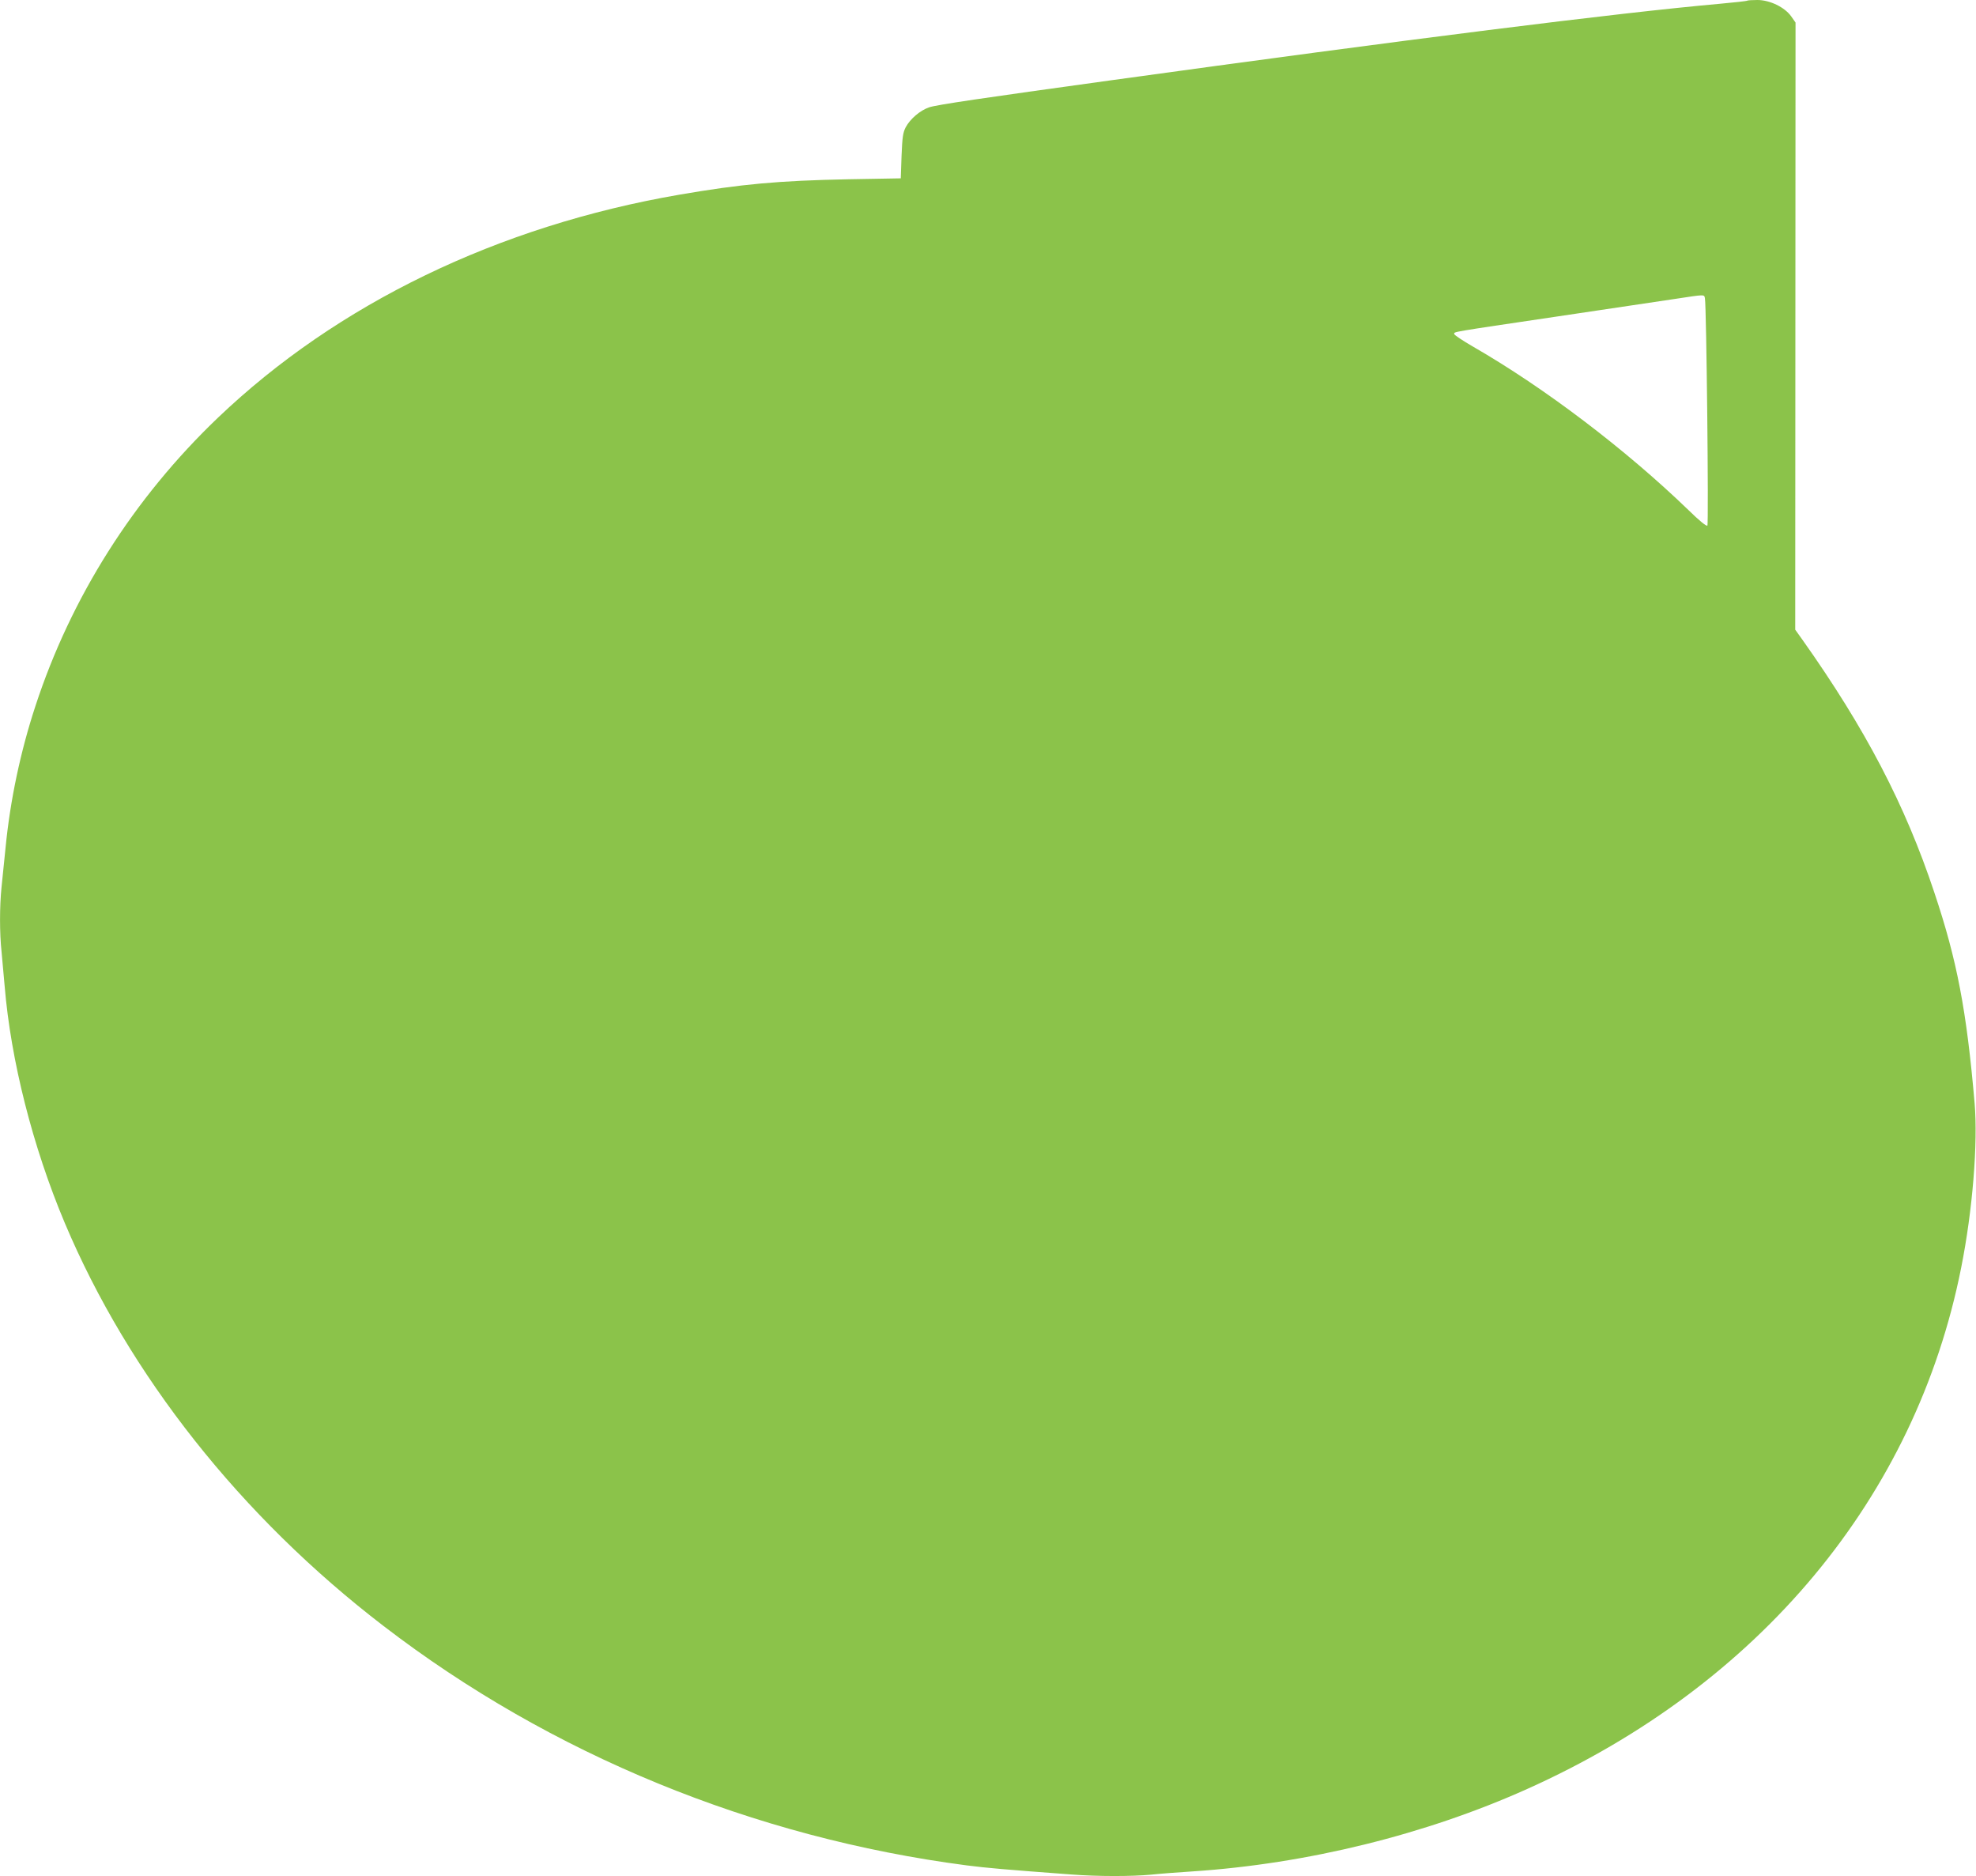
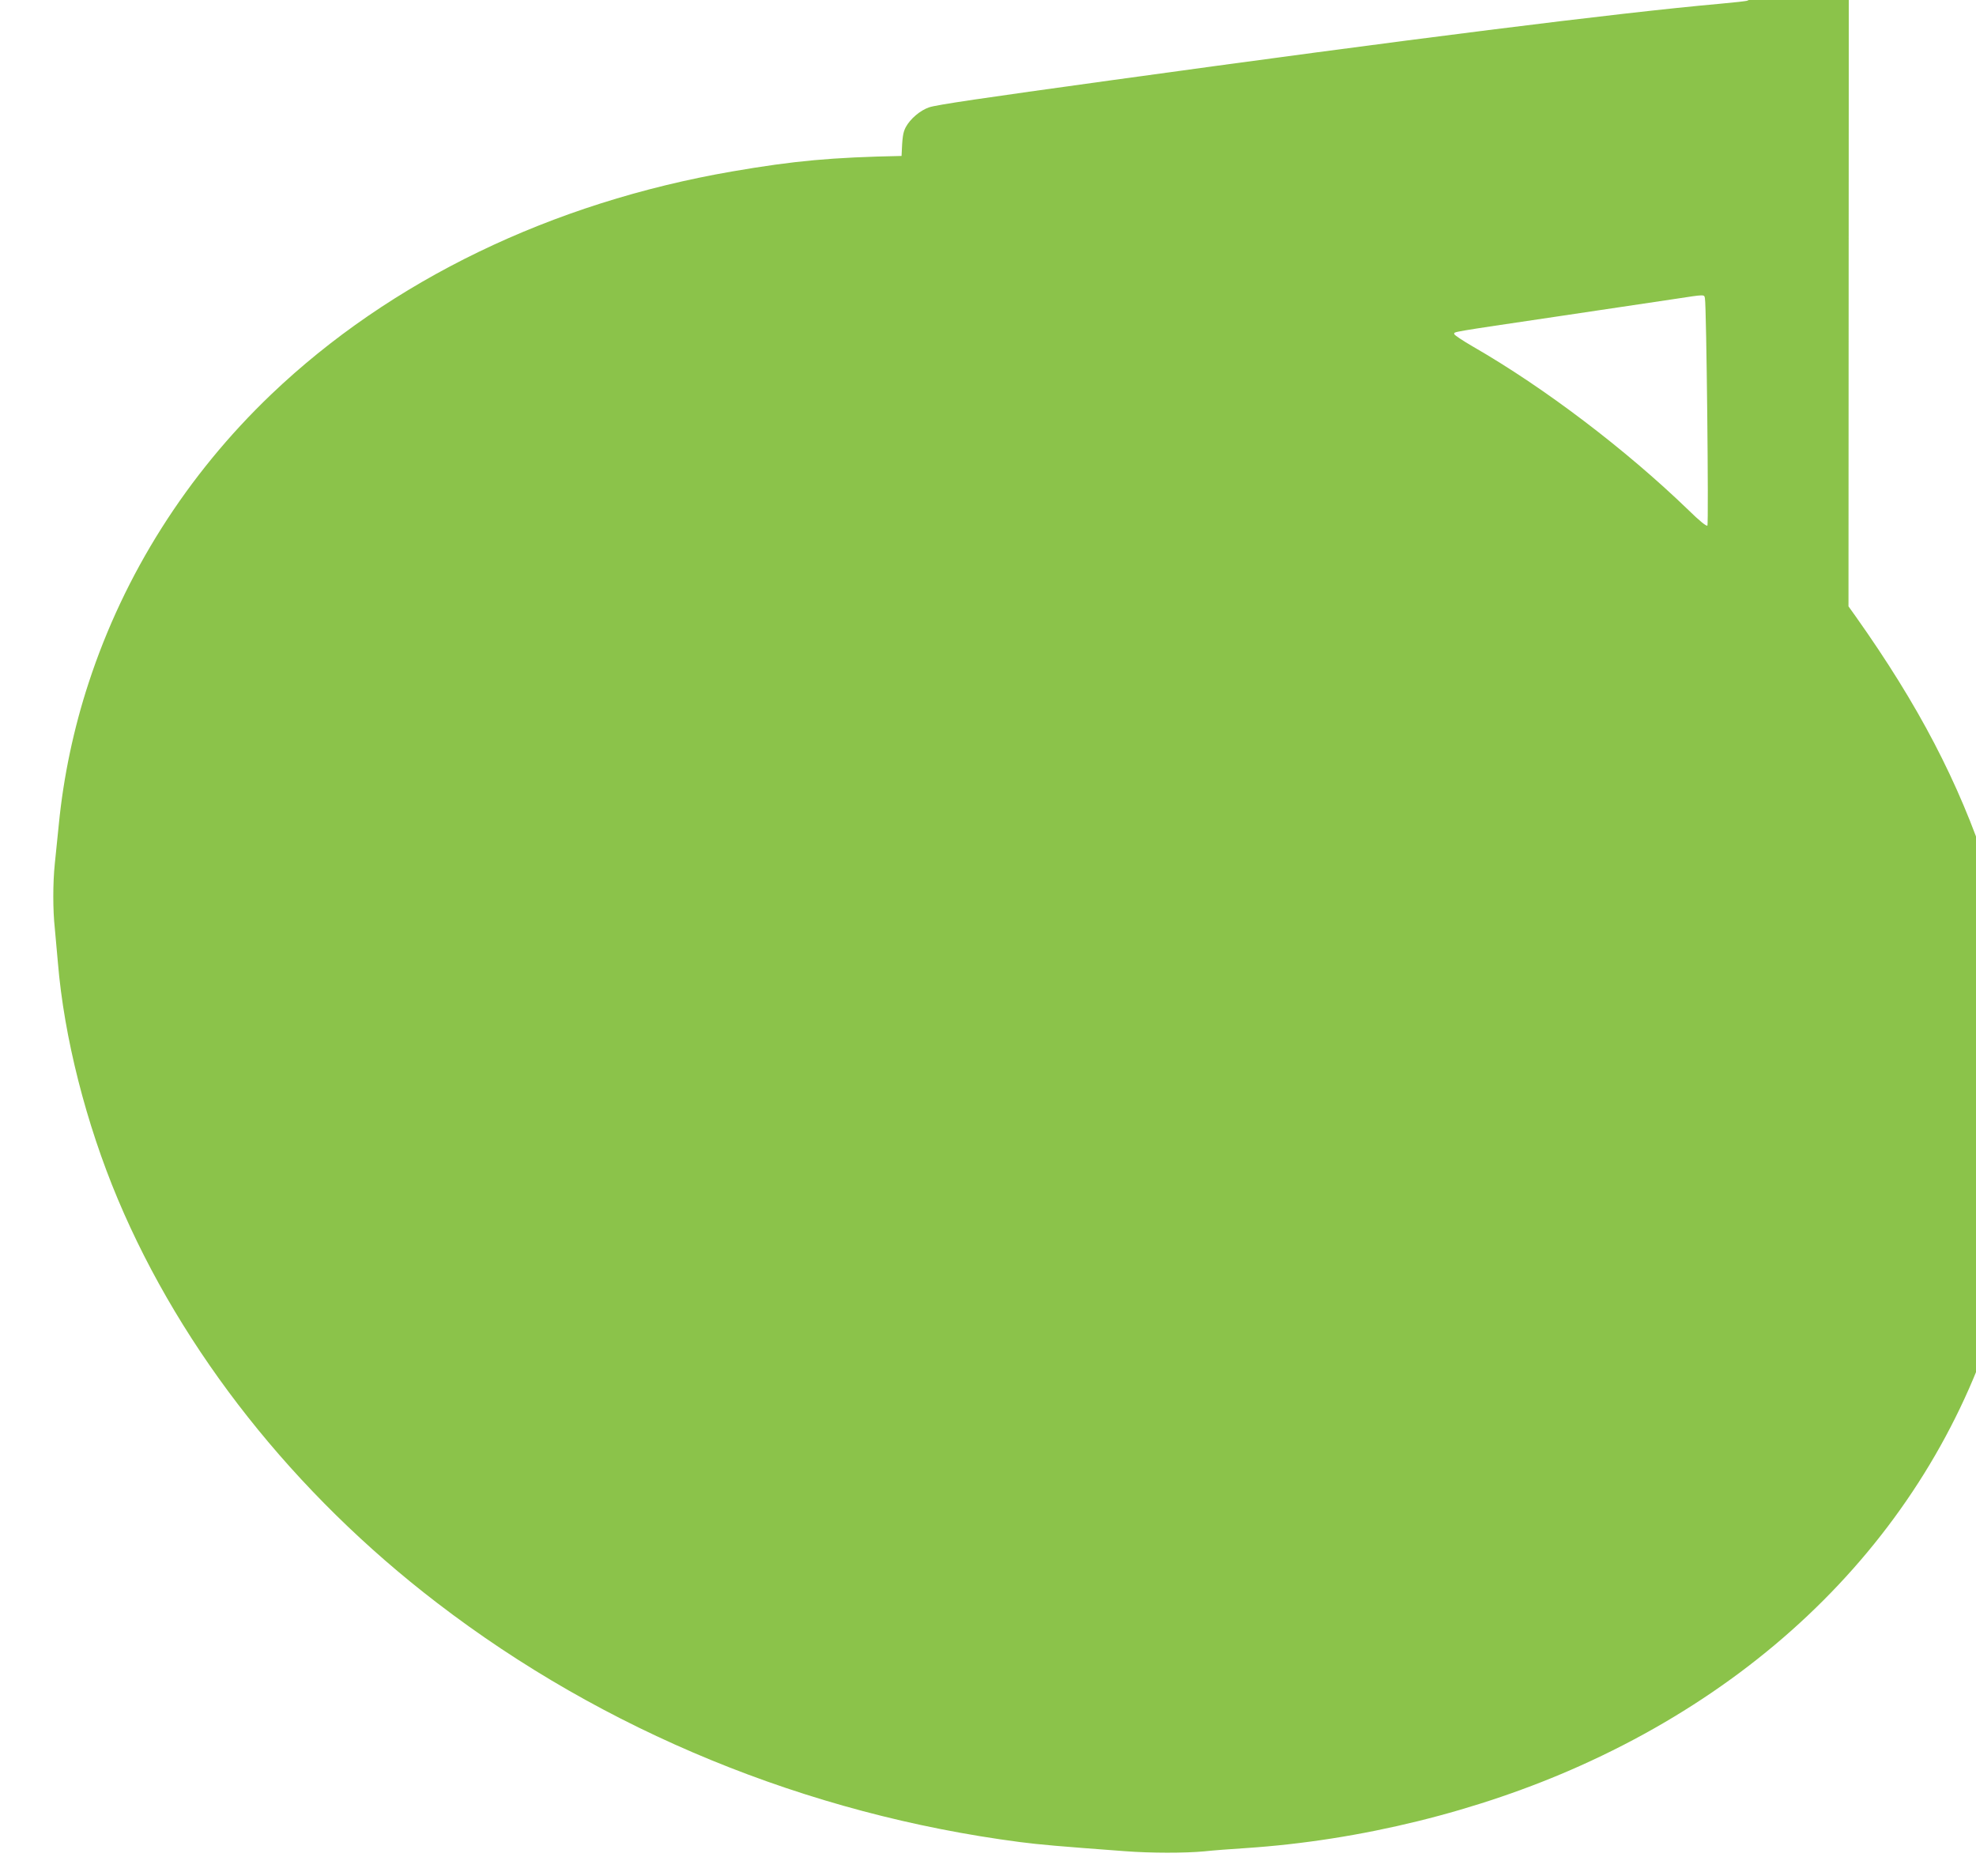
<svg xmlns="http://www.w3.org/2000/svg" version="1.0" width="1280pt" height="1215pt" viewBox="0 0 1280 1215" preserveAspectRatio="xMidYMid meet">
  <g transform="translate(0,1215) scale(0.1,-0.1)" fill="#8bc34a" stroke="none">
-     <path d="M11319 12146 c-2 -3 -85 -12 -184 -21 -651 -58 -2014 -229 -3945 -496 -826 -114 -1125 -158 -1171 -174 -59 -20 -123 -75 -152 -129 -18 -35 -22 -63 -27 -186 l-5 -145 -340 -6 c-452 -9 -694 -31 -1095 -100 -1172 -202 -2215 -706 -2989 -1445 -545 -521 -951 -1161 -1182 -1868 -96 -292 -163 -608 -193 -916 -9 -85 -20 -200 -26 -255 -13 -126 -13 -299 0 -418 5 -51 14 -150 20 -222 40 -483 182 -1042 389 -1534 415 -985 1142 -1904 2066 -2612 1082 -831 2397 -1370 3777 -1550 132 -17 249 -27 679 -59 170 -13 389 -13 516 -1 54 6 175 15 268 21 741 49 1509 238 2168 534 1505 675 2516 1889 2811 3376 74 370 109 807 87 1065 -52 603 -114 926 -261 1365 -189 568 -447 1062 -856 1639 l-45 63 1 1966 1 1966 -28 40 c-42 59 -138 106 -219 106 -33 0 -63 -2 -65 -4z m-275 -1928 c10 -46 25 -1463 16 -1472 -6 -6 -54 33 -122 100 -407 393 -932 792 -1396 1059 -67 39 -122 75 -122 82 0 15 -36 9 665 113 336 50 680 101 765 114 197 30 189 30 194 4z" />
+     <path d="M11319 12146 c-2 -3 -85 -12 -184 -21 -651 -58 -2014 -229 -3945 -496 -826 -114 -1125 -158 -1171 -174 -59 -20 -123 -75 -152 -129 -18 -35 -22 -63 -27 -186 c-452 -9 -694 -31 -1095 -100 -1172 -202 -2215 -706 -2989 -1445 -545 -521 -951 -1161 -1182 -1868 -96 -292 -163 -608 -193 -916 -9 -85 -20 -200 -26 -255 -13 -126 -13 -299 0 -418 5 -51 14 -150 20 -222 40 -483 182 -1042 389 -1534 415 -985 1142 -1904 2066 -2612 1082 -831 2397 -1370 3777 -1550 132 -17 249 -27 679 -59 170 -13 389 -13 516 -1 54 6 175 15 268 21 741 49 1509 238 2168 534 1505 675 2516 1889 2811 3376 74 370 109 807 87 1065 -52 603 -114 926 -261 1365 -189 568 -447 1062 -856 1639 l-45 63 1 1966 1 1966 -28 40 c-42 59 -138 106 -219 106 -33 0 -63 -2 -65 -4z m-275 -1928 c10 -46 25 -1463 16 -1472 -6 -6 -54 33 -122 100 -407 393 -932 792 -1396 1059 -67 39 -122 75 -122 82 0 15 -36 9 665 113 336 50 680 101 765 114 197 30 189 30 194 4z" />
  </g>
</svg>